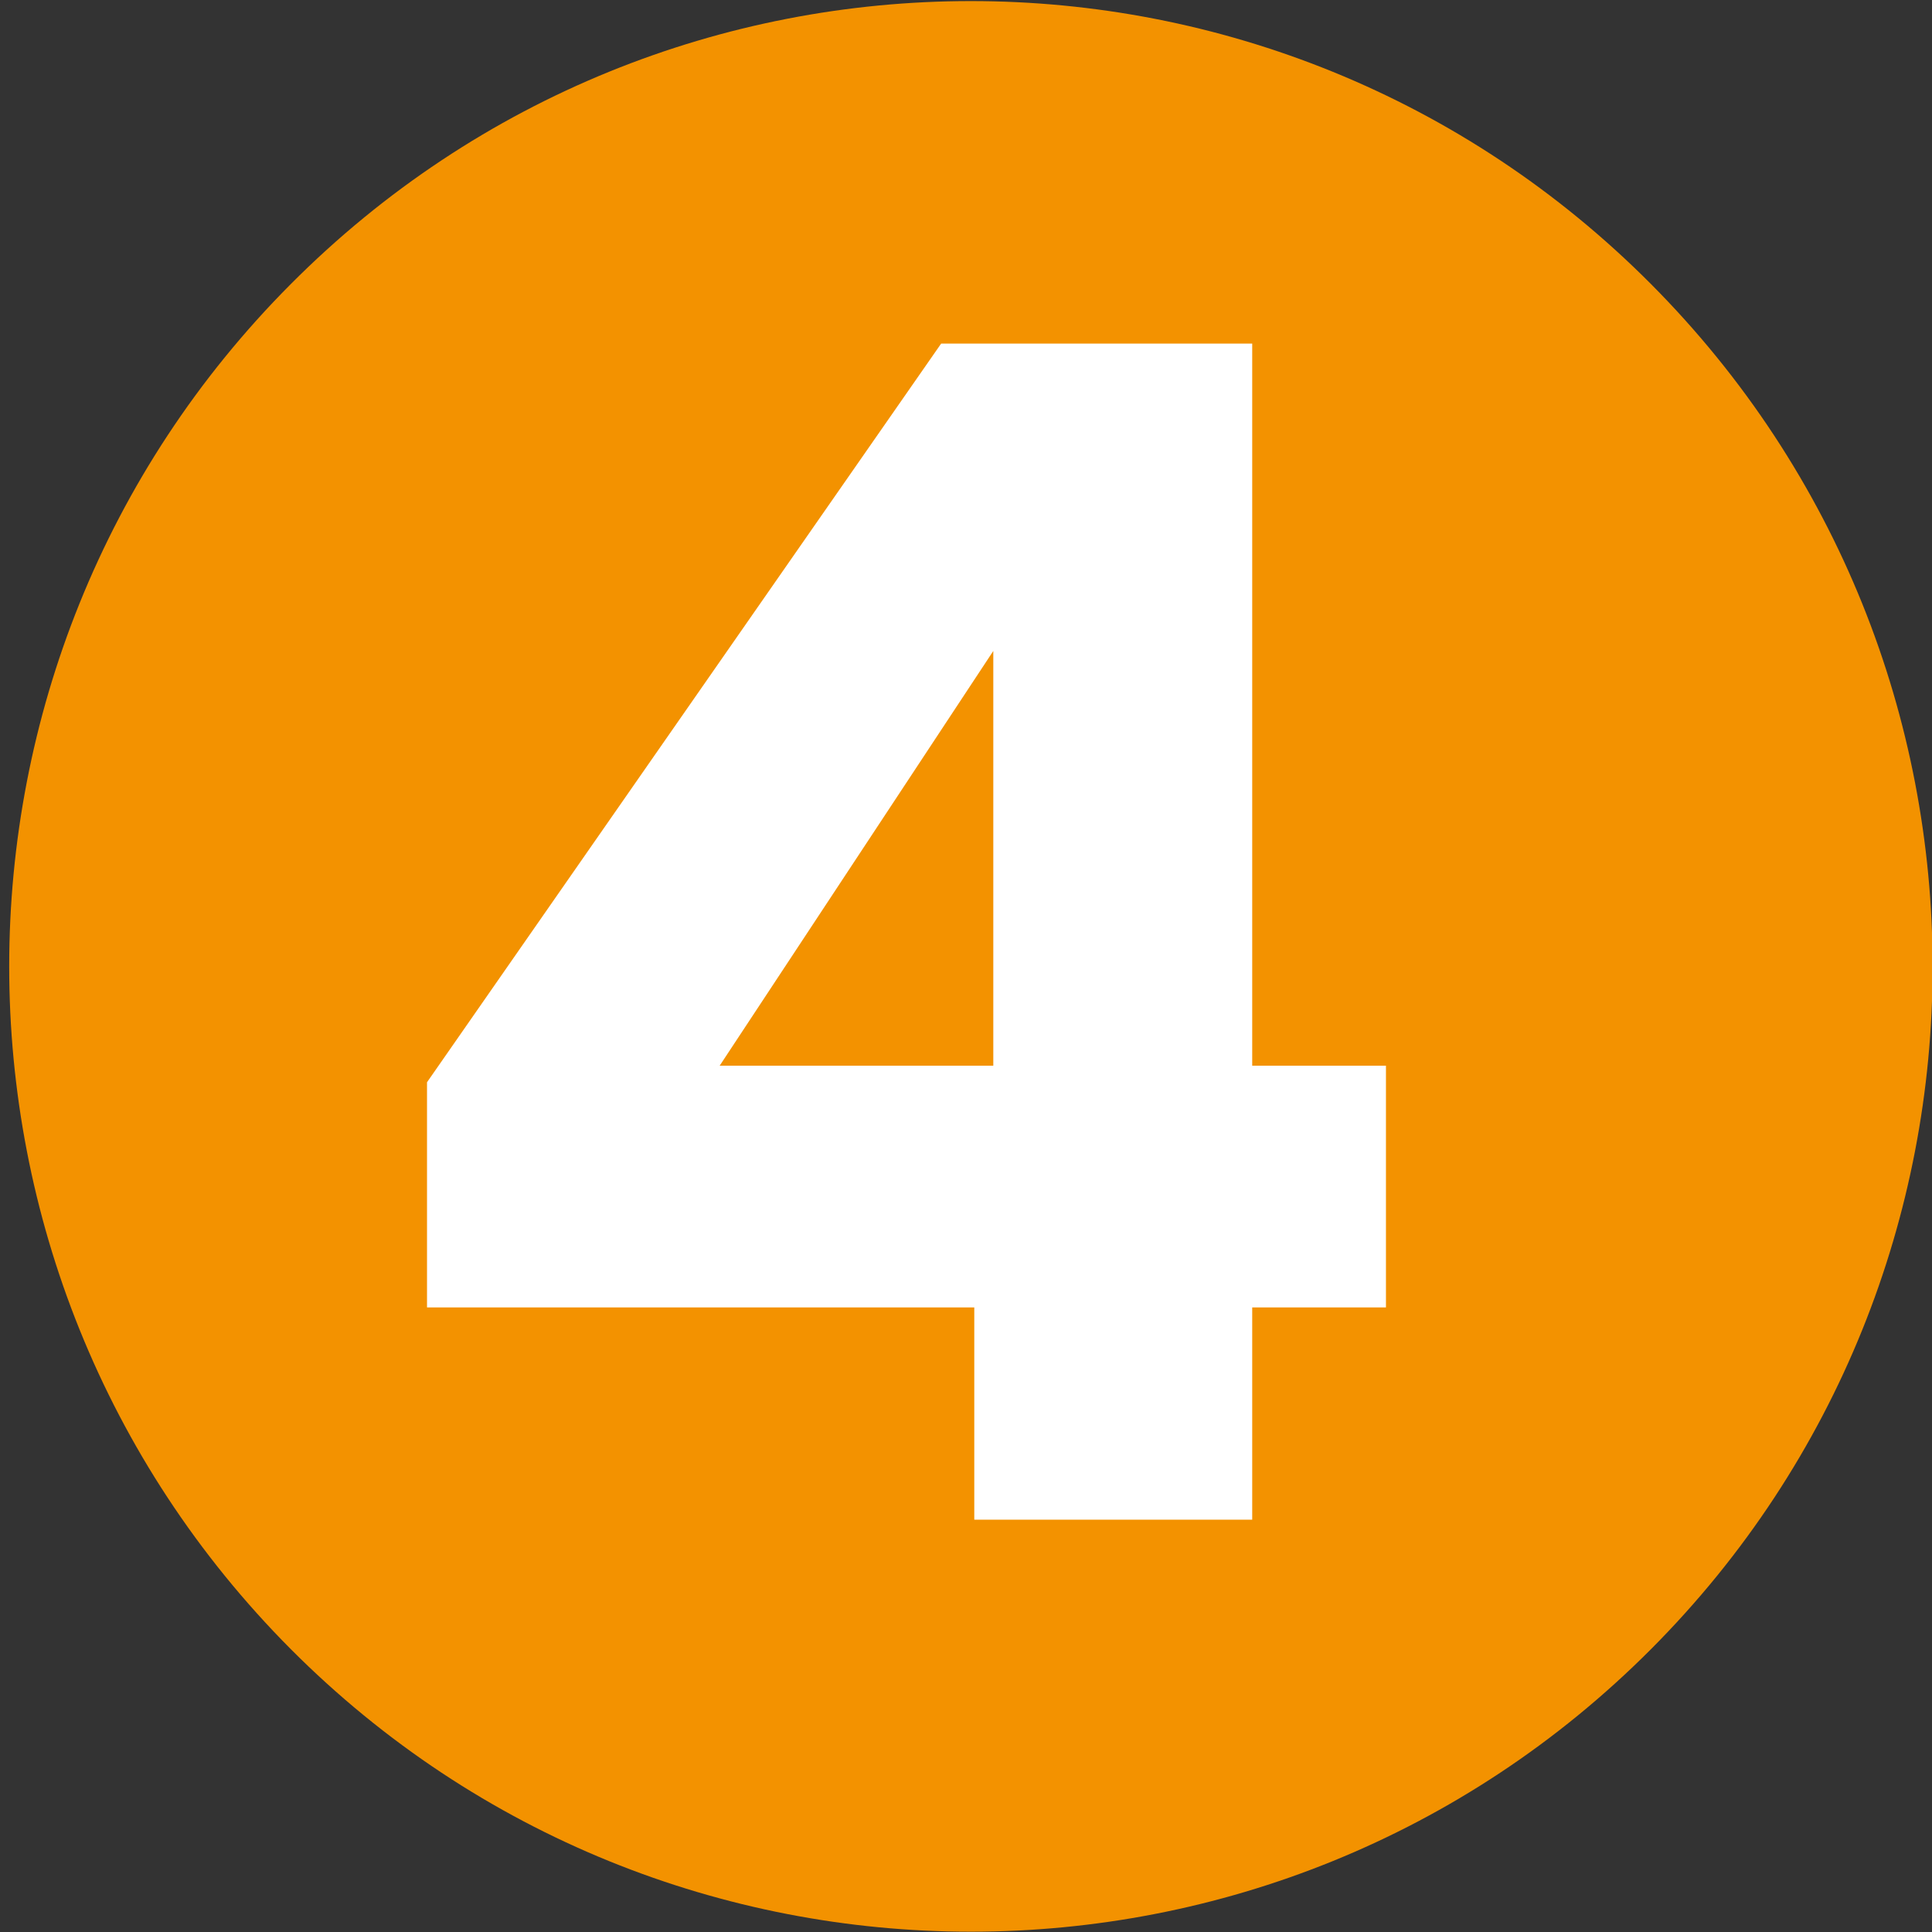
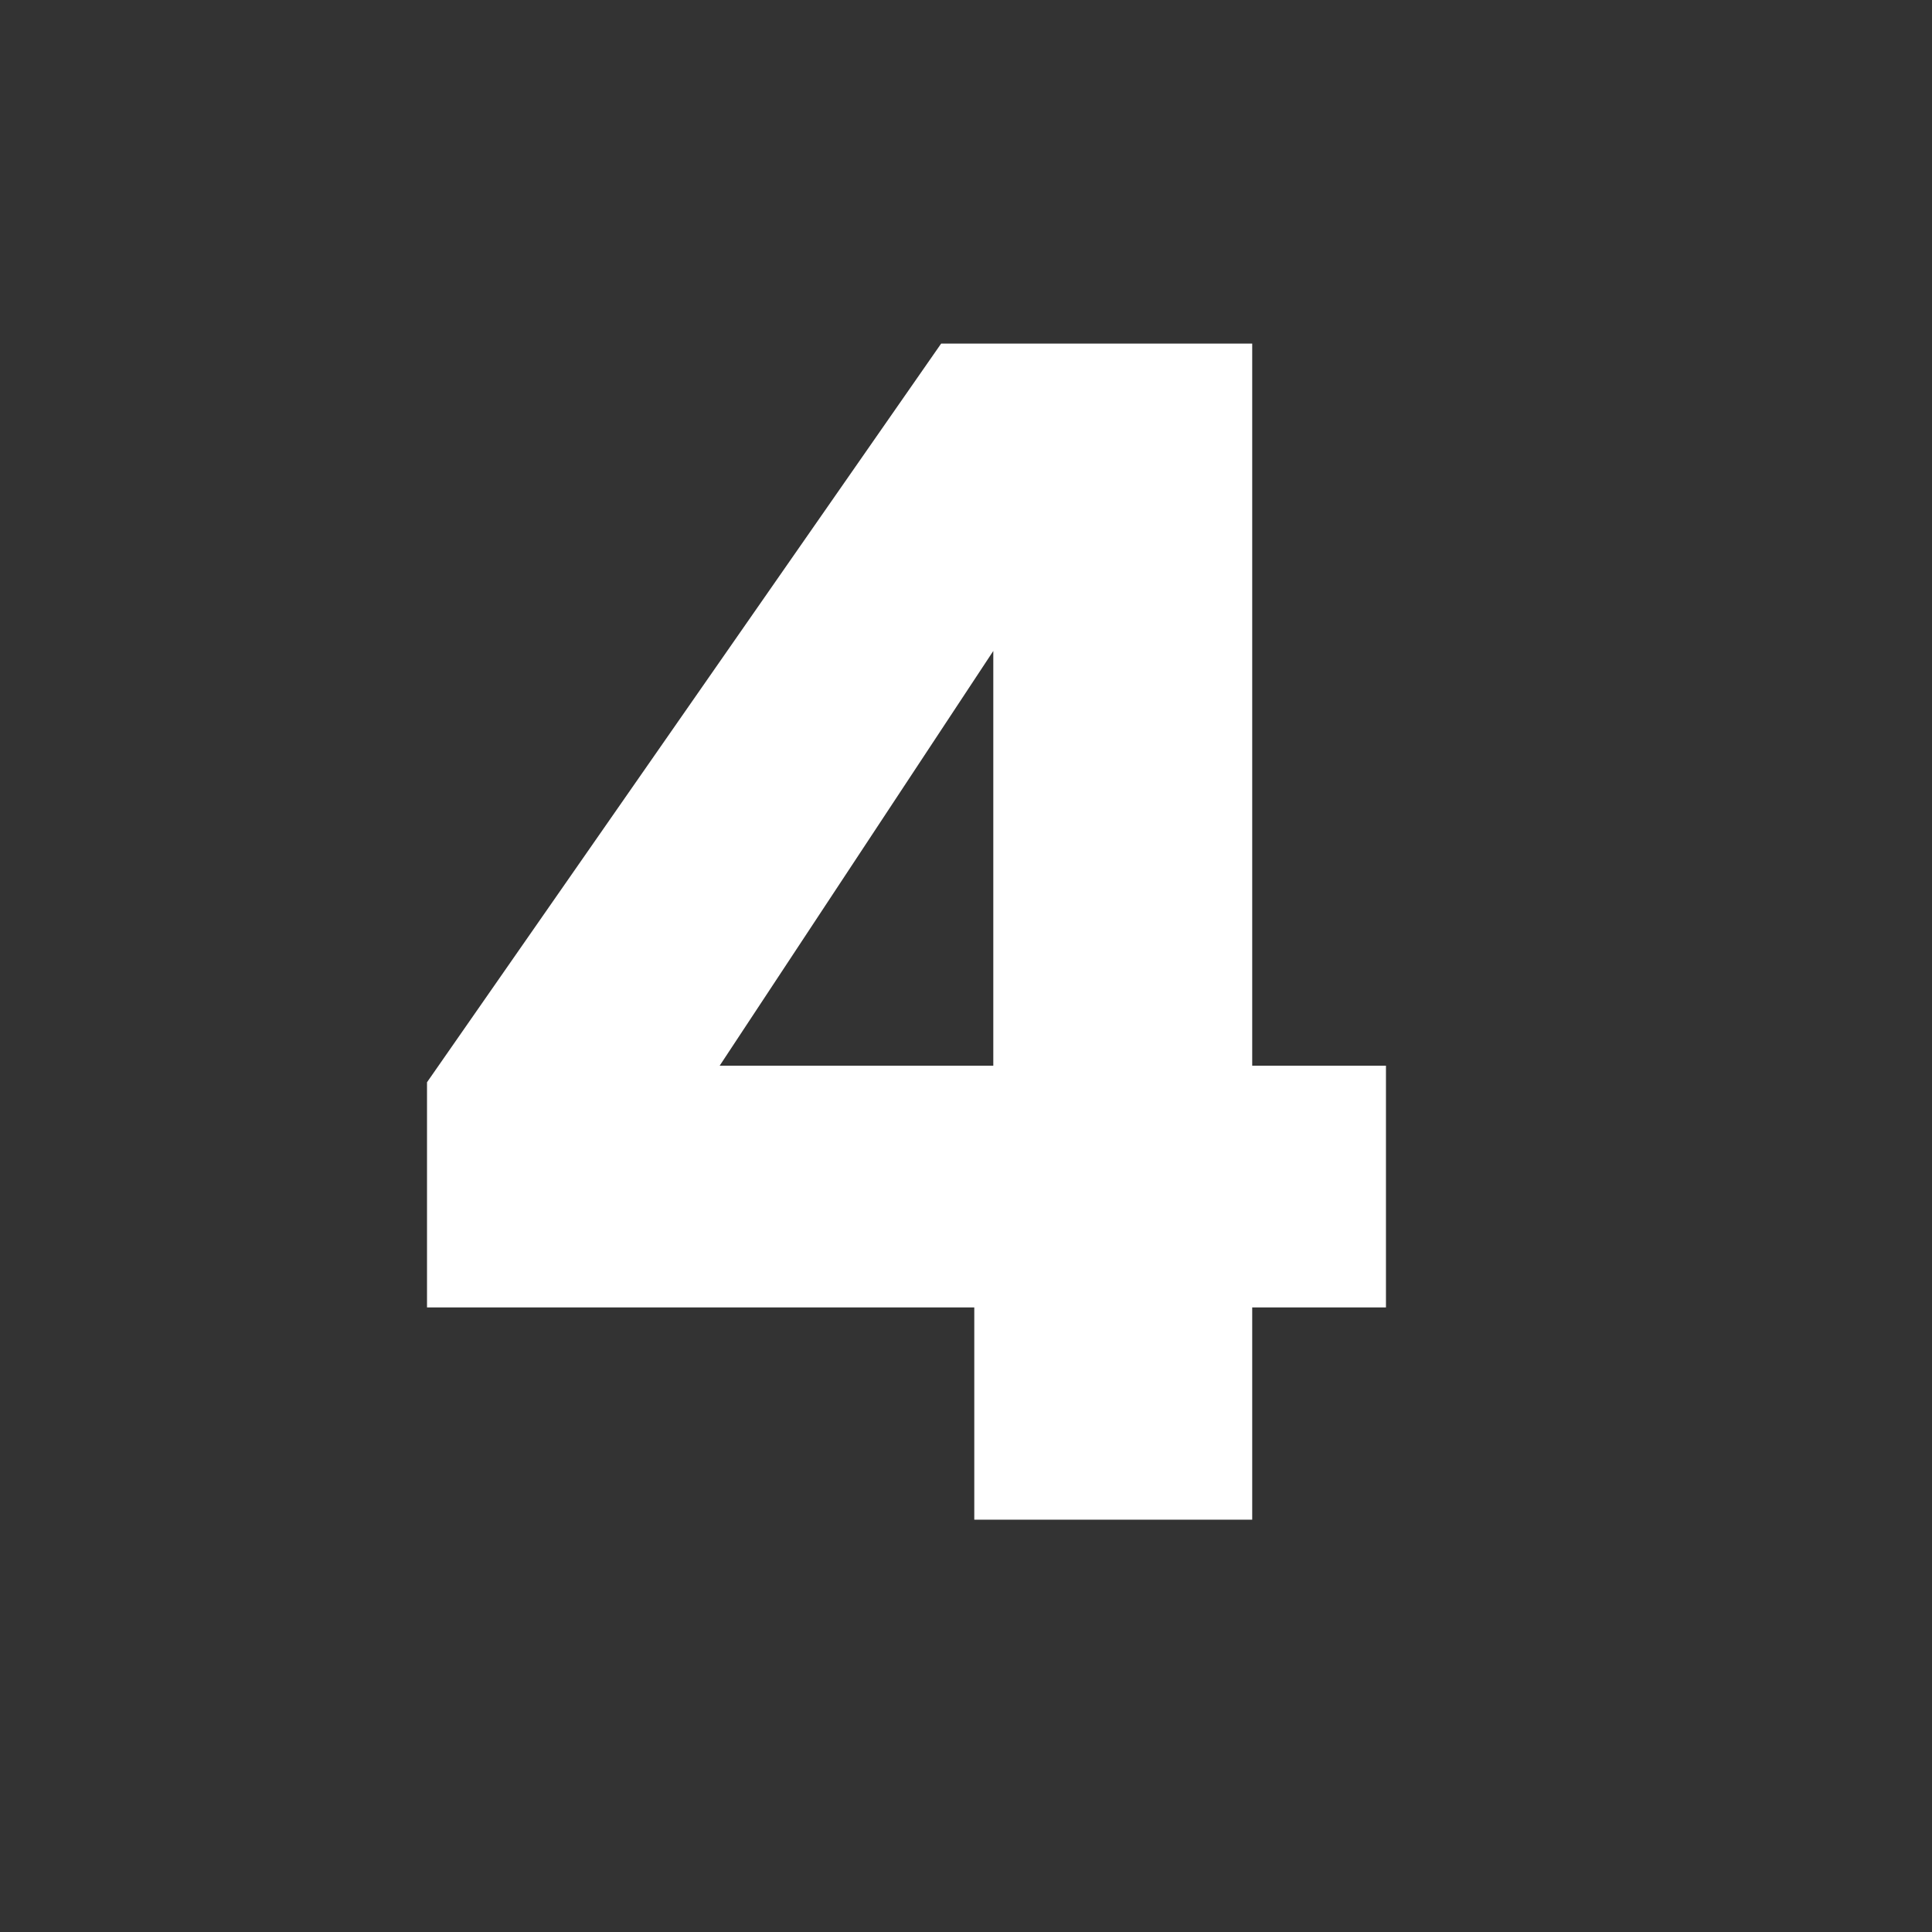
<svg xmlns="http://www.w3.org/2000/svg" xmlns:ns1="http://www.inkscape.org/namespaces/inkscape" xmlns:ns2="http://sodipodi.sourceforge.net/DTD/sodipodi-0.dtd" width="11.9" height="11.9" viewBox="0 0 3.149 3.149" version="1.1" id="svg1541" ns1:version="1.1.1 (3bf5ae0d25, 2021-09-20)" ns2:docname="4.svg">
  <rect x="0" y="0" width="3.149" height="3.149" fill="#333333" stroke="none" />
  <ns2:namedview id="namedview1543" pagecolor="#ffffff" bordercolor="#666666" borderopacity="1.0" ns1:pageshadow="2" ns1:pageopacity="0.0" ns1:pagecheckerboard="0" ns1:document-units="mm" showgrid="false" units="px" ns1:zoom="4" ns1:cx="-27.625" ns1:cy="-3.875" ns1:window-width="1920" ns1:window-height="1017" ns1:window-x="-8" ns1:window-y="-8" ns1:window-maximized="1" ns1:current-layer="layer1" />
  <defs id="defs1538" />
  <g ns1:label="Calque 1" ns1:groupmode="layer" id="layer1">
-     <path d="m 0.474,0.463 c 0.612,-0.615 1.605,-0.615 2.217,0 0.612,0.615 0.612,1.611 0,2.225 -0.612,0.614 -1.605,0.614 -2.217,0 -0.612,-0.615 -0.612,-1.611 0,-2.225" style="fill:#f39200;fill-opacity:1;fill-rule:nonzero;stroke:none;stroke-width:0.328" id="path1520" />
    <path d="M 1.588,2.131 H 0.696 V 1.764 L 1.534,0.56 H 2.041 V 1.737 H 2.259 V 2.131 H 2.041 V 2.477 H 1.588 Z M 1.619,1.737 V 1.061 L 1.173,1.737 Z" style="fill:#ffffff;fill-opacity:1;fill-rule:nonzero;stroke:none;stroke-width:0.328" id="path1524" />
  </g>
</svg>